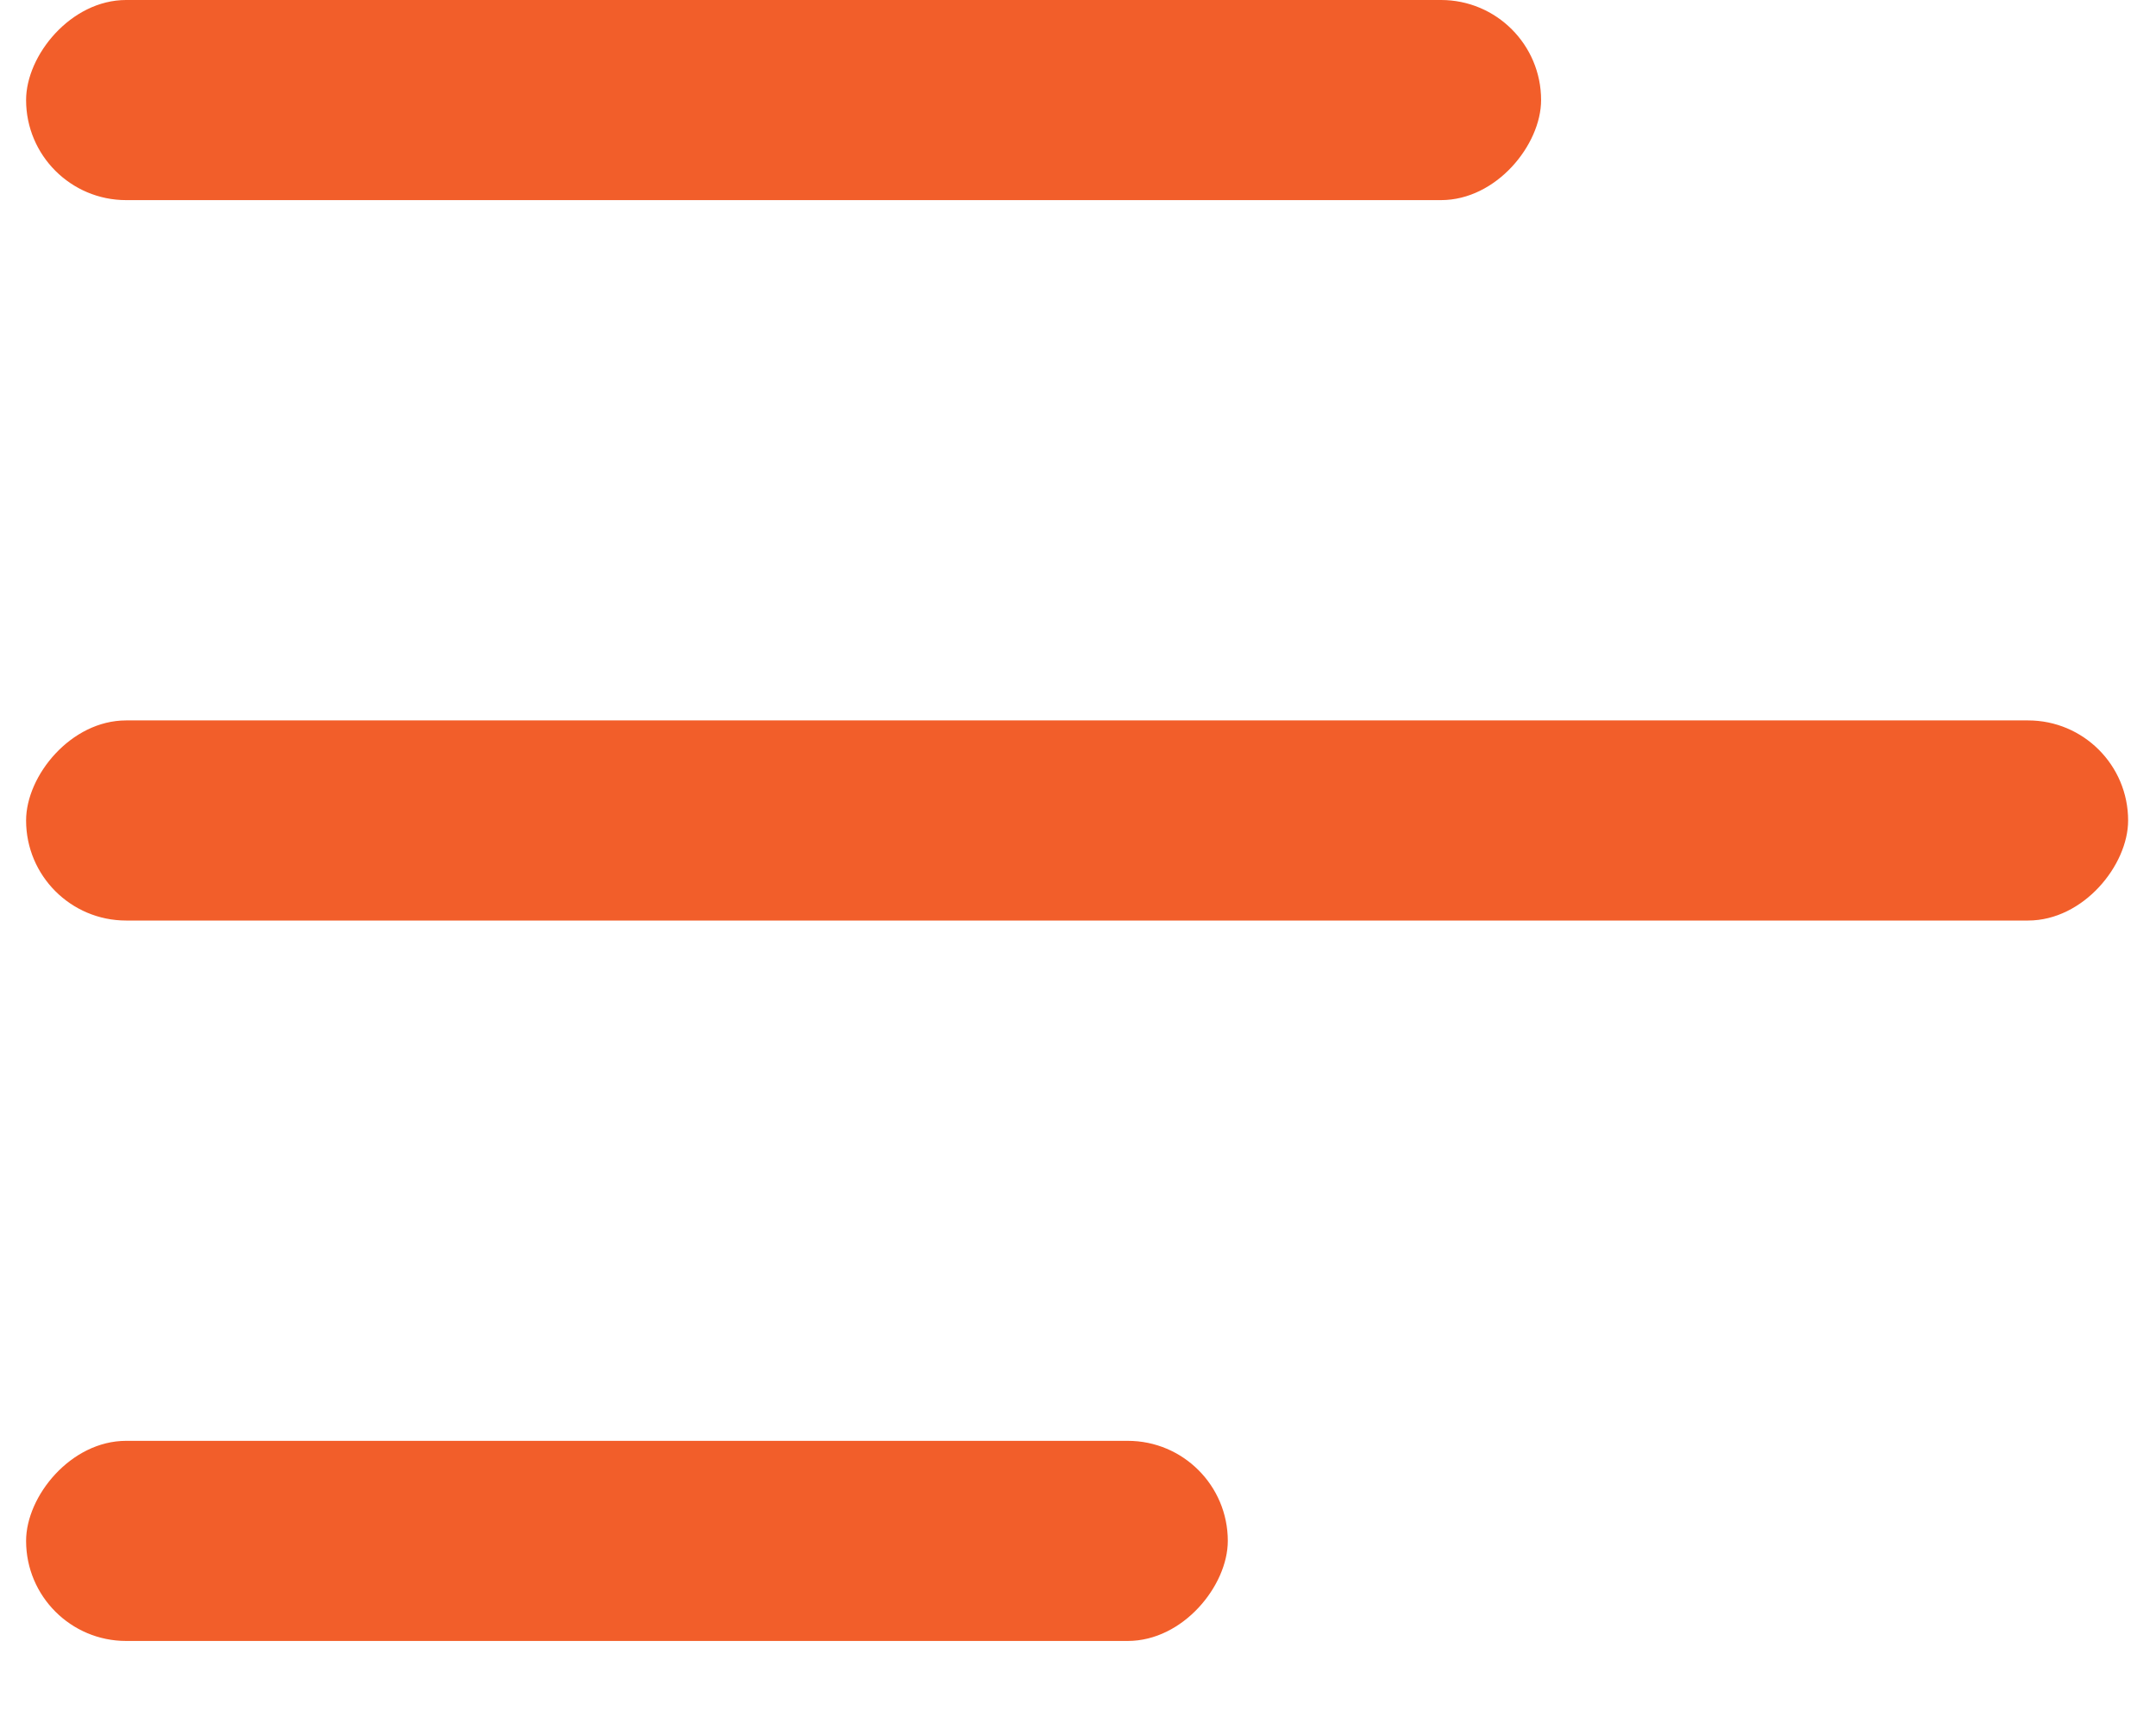
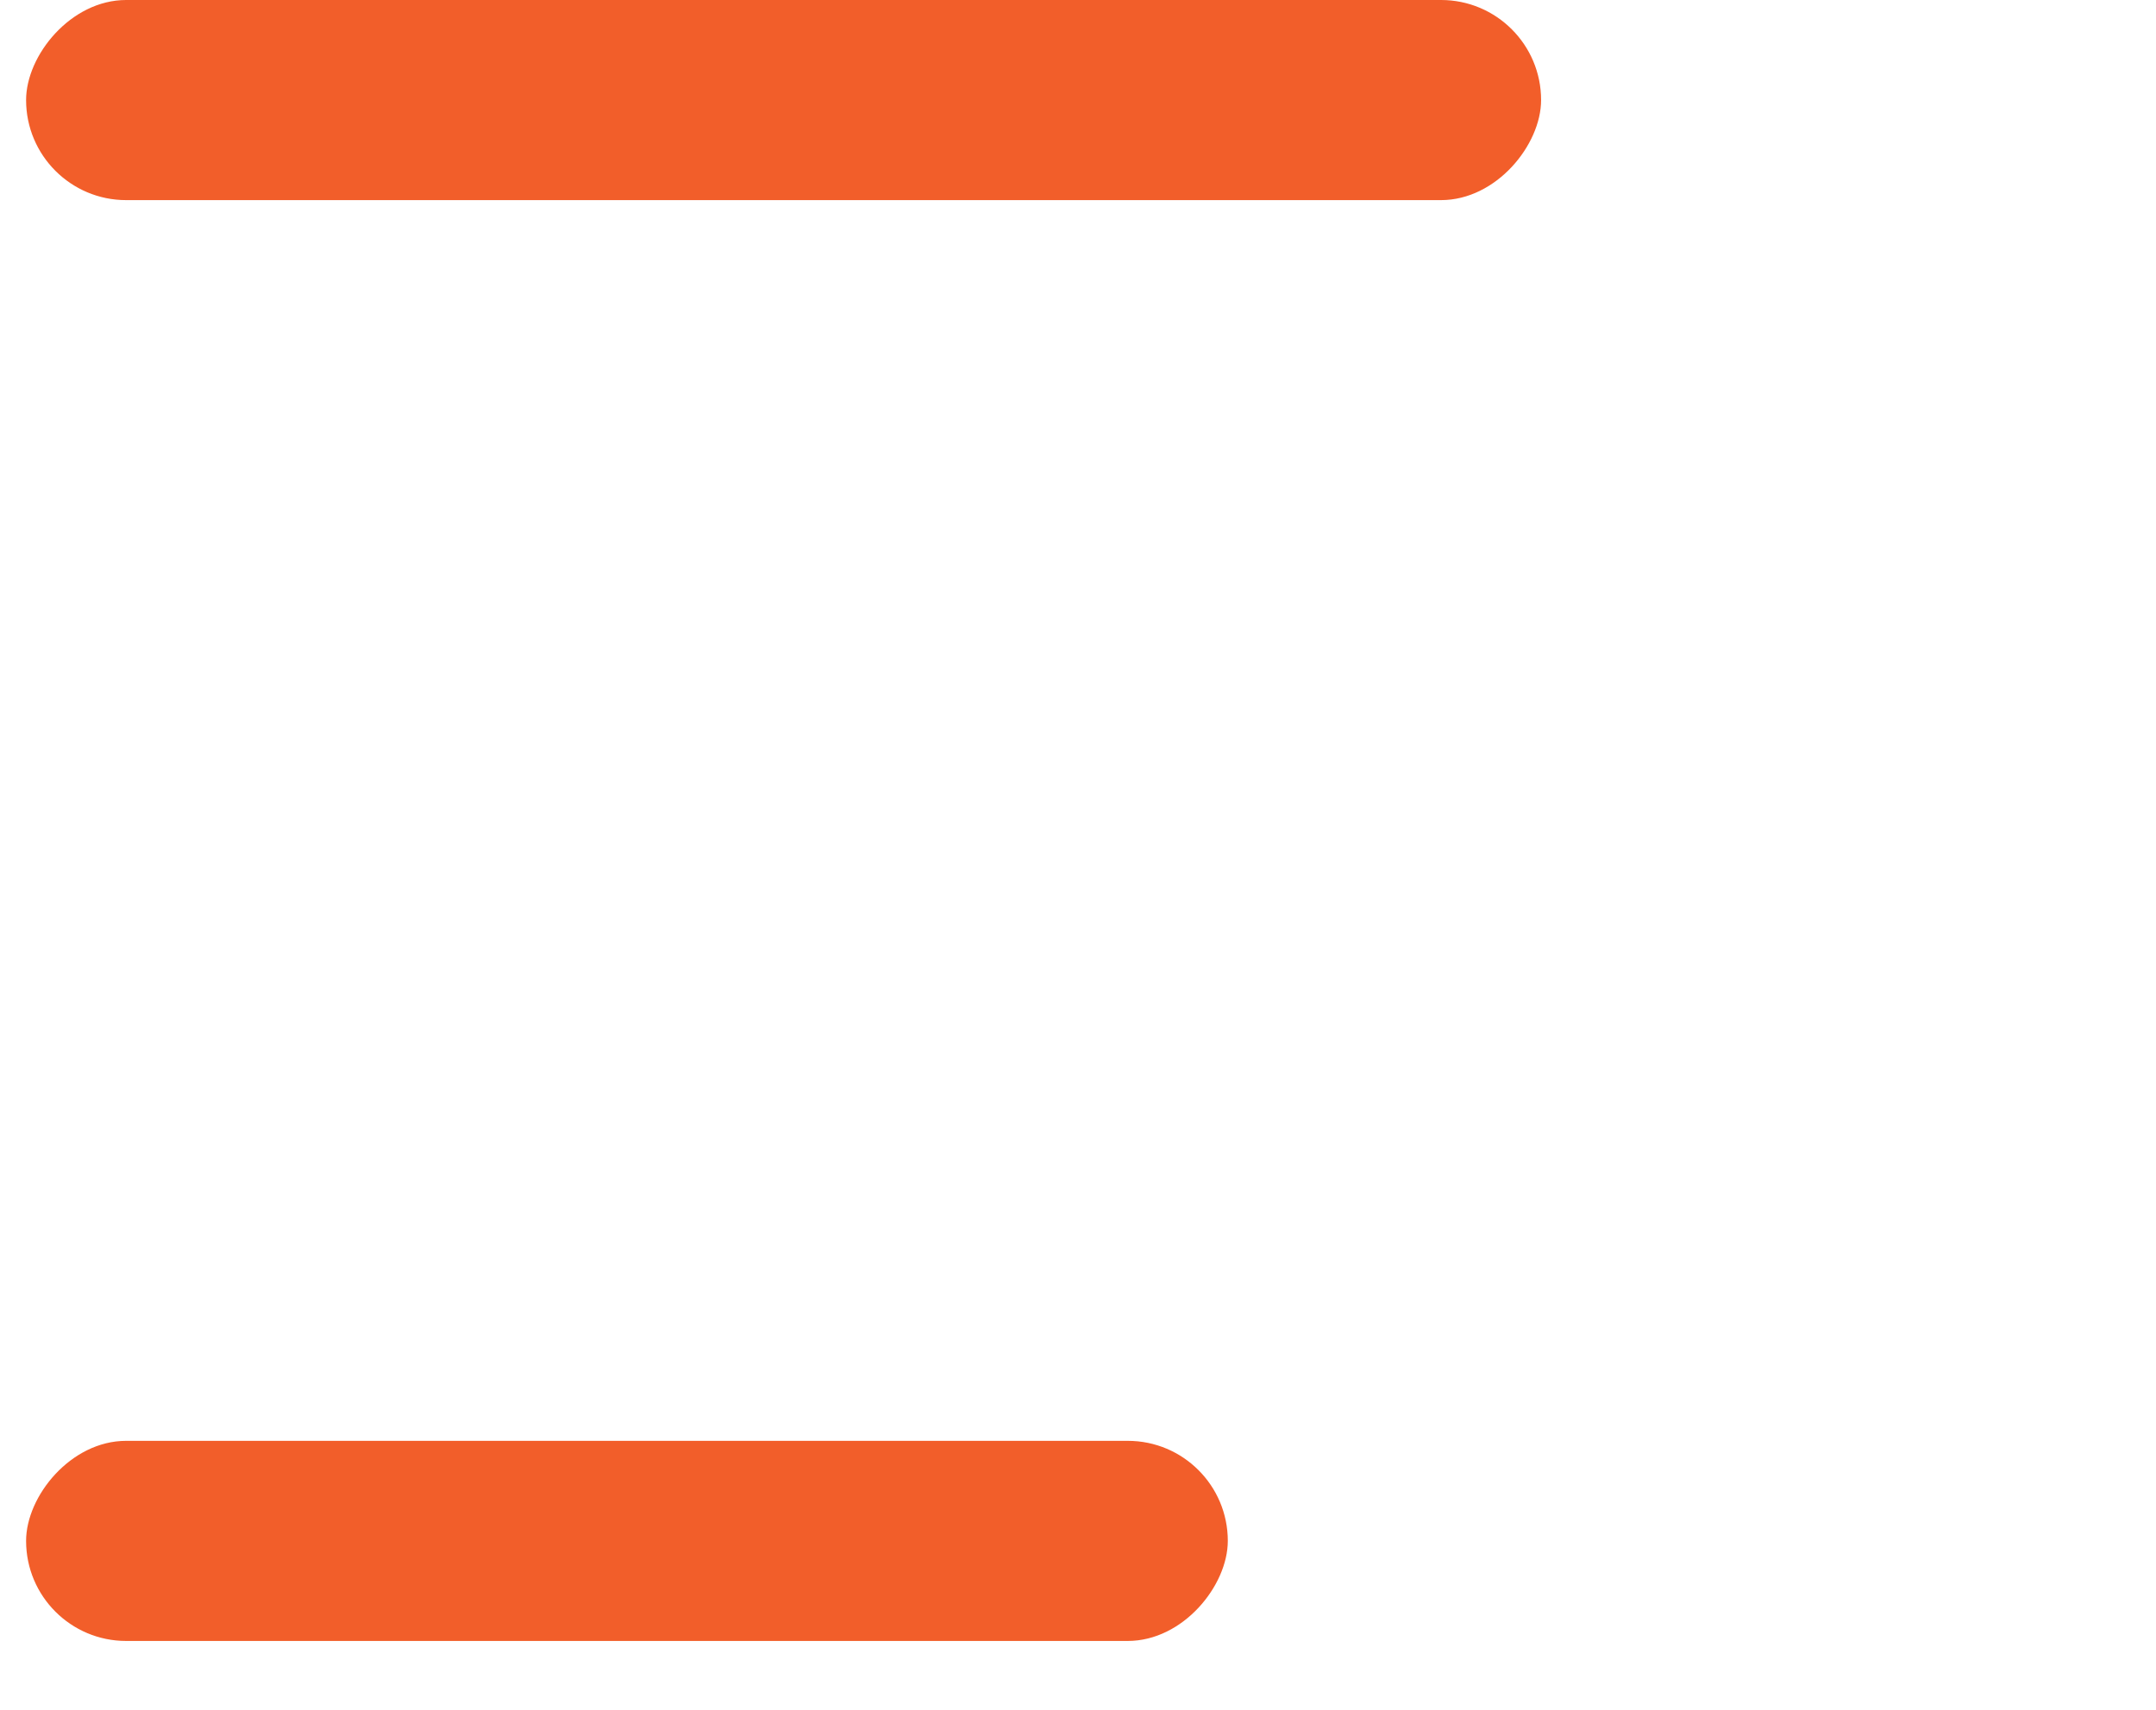
<svg xmlns="http://www.w3.org/2000/svg" width="29" height="23" viewBox="0 0 29 23" fill="none">
  <rect width="20.378" height="2.692" rx="1.346" transform="matrix(-1 0 0 1 20.729 -3.05176e-05)" fill="#F25E2A" />
-   <rect width="28.274" height="2.692" rx="1.346" transform="matrix(-1 0 0 1 28.625 9.691)" fill="#F25E2A" />
  <rect width="16.164" height="2.692" rx="1.346" transform="matrix(-1 0 0 1 16.515 19.382)" fill="#F25E2A" />
</svg>